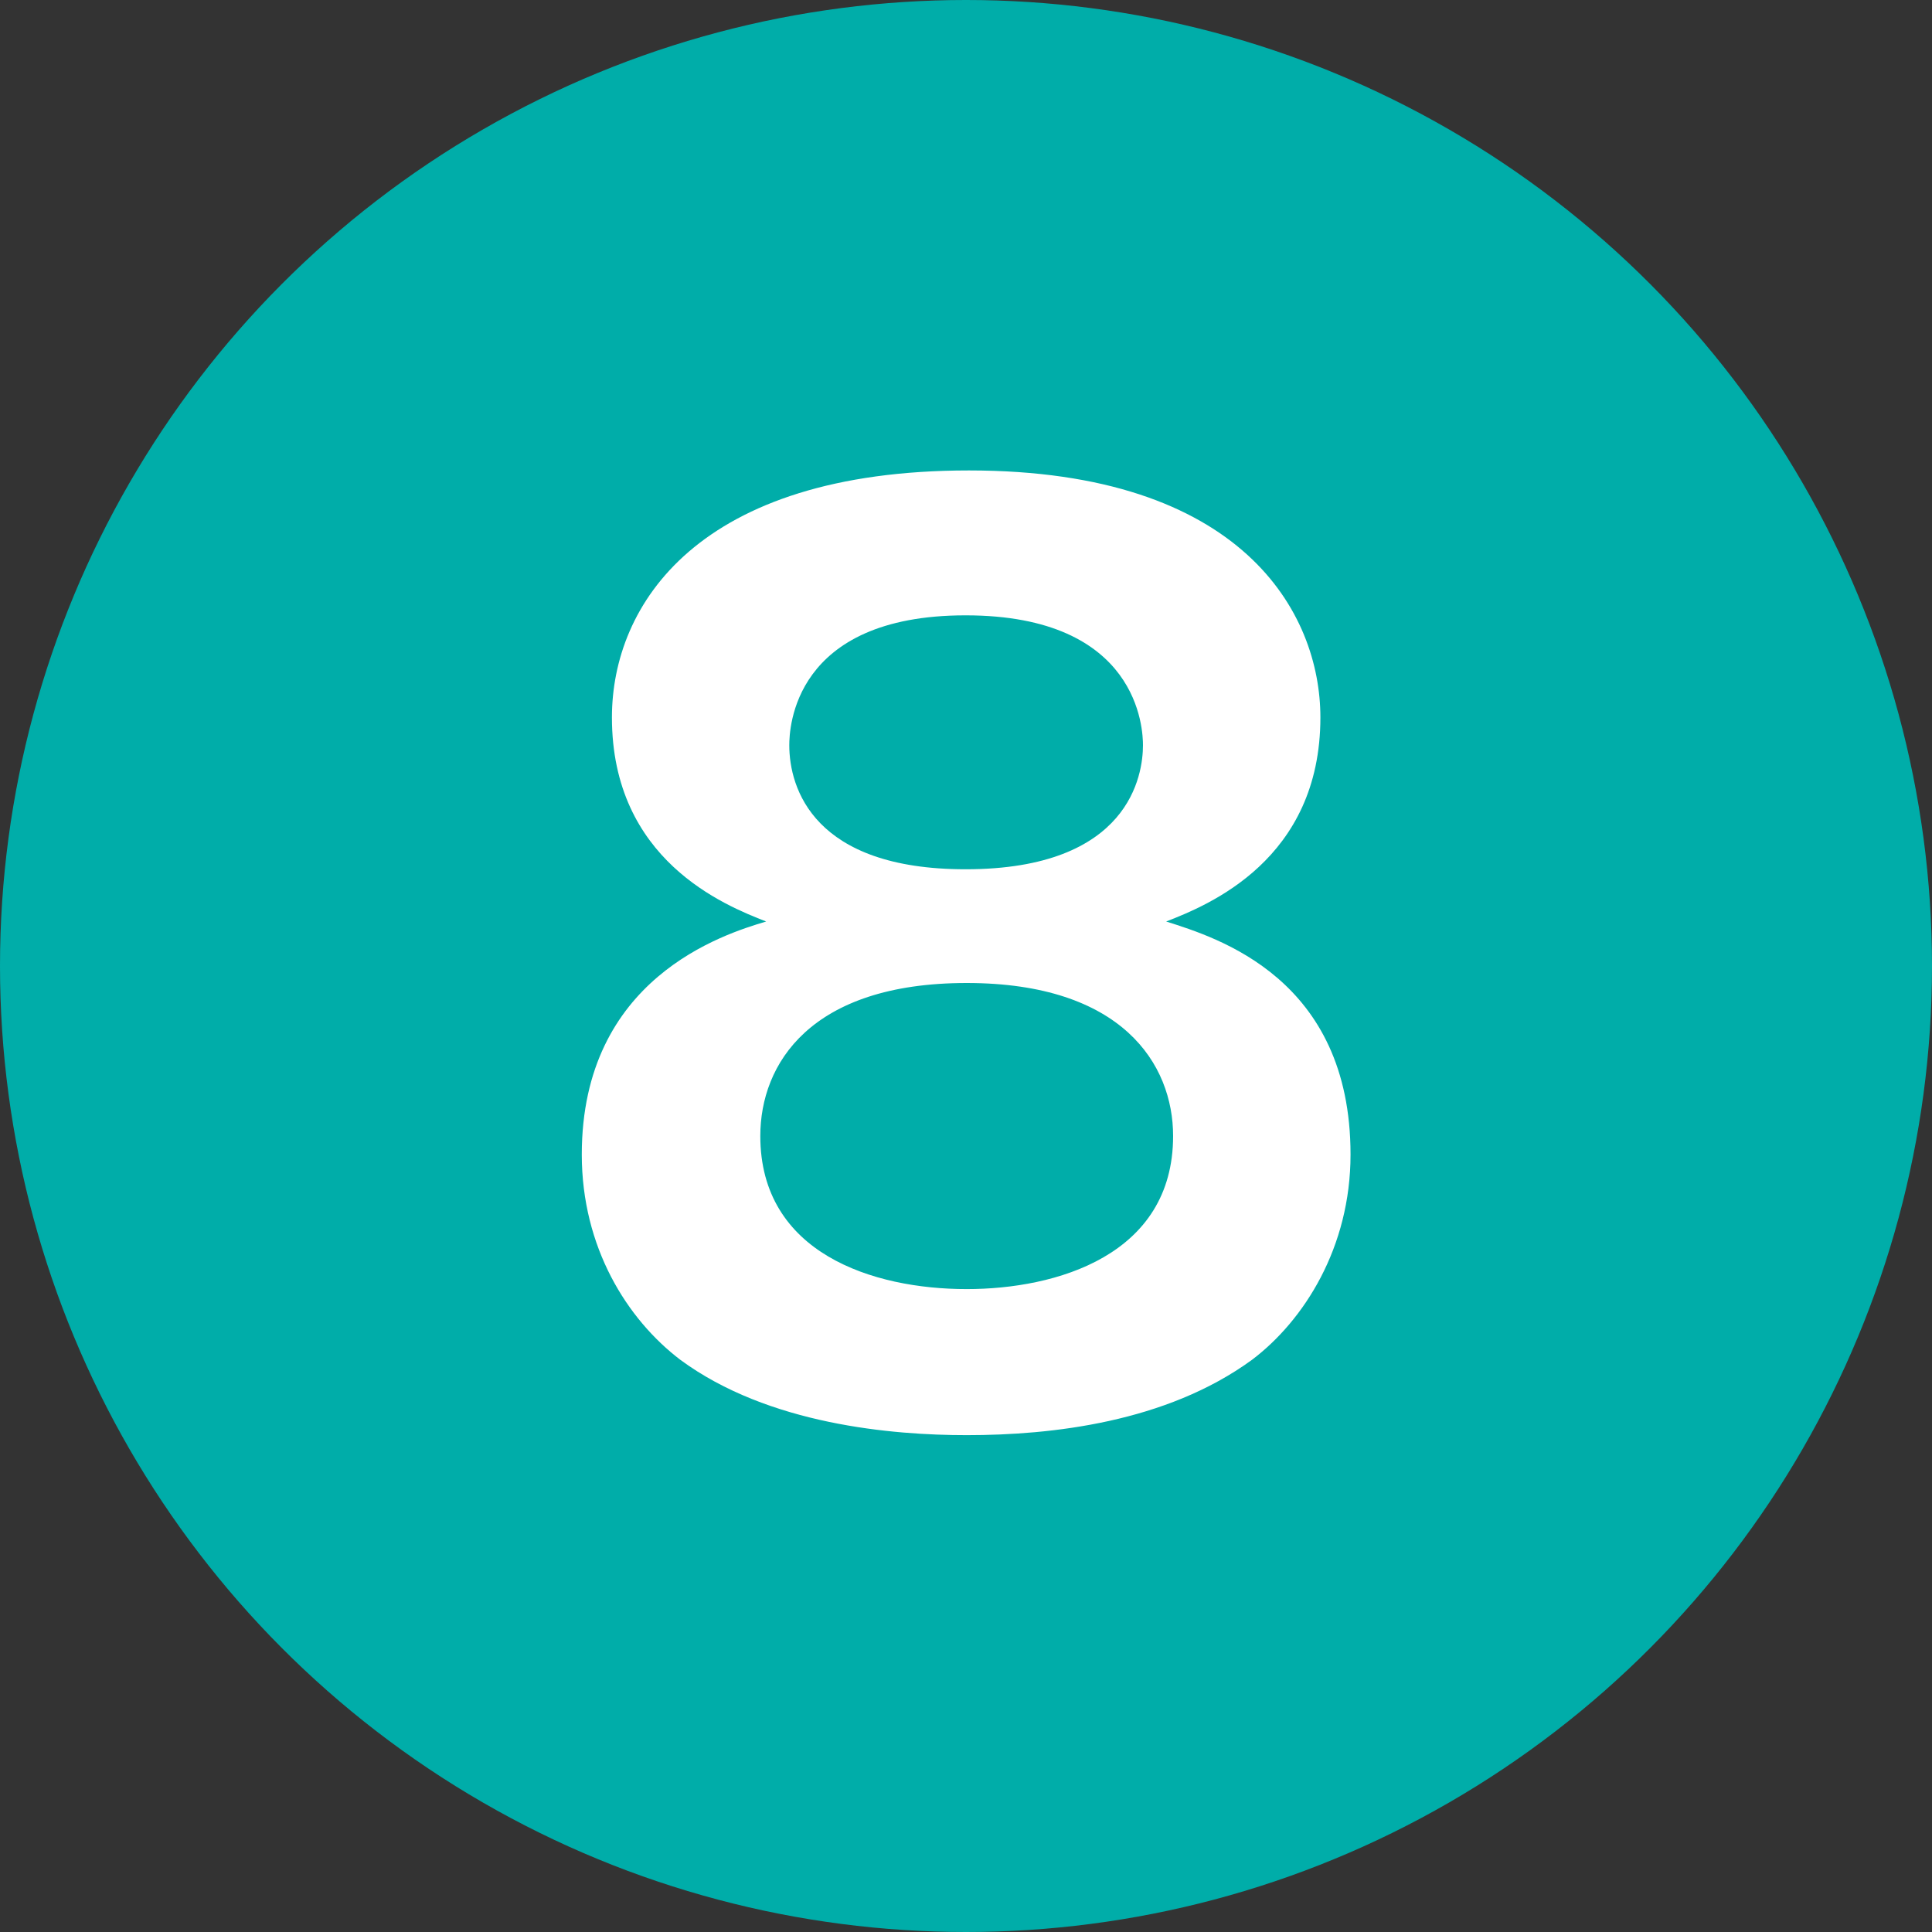
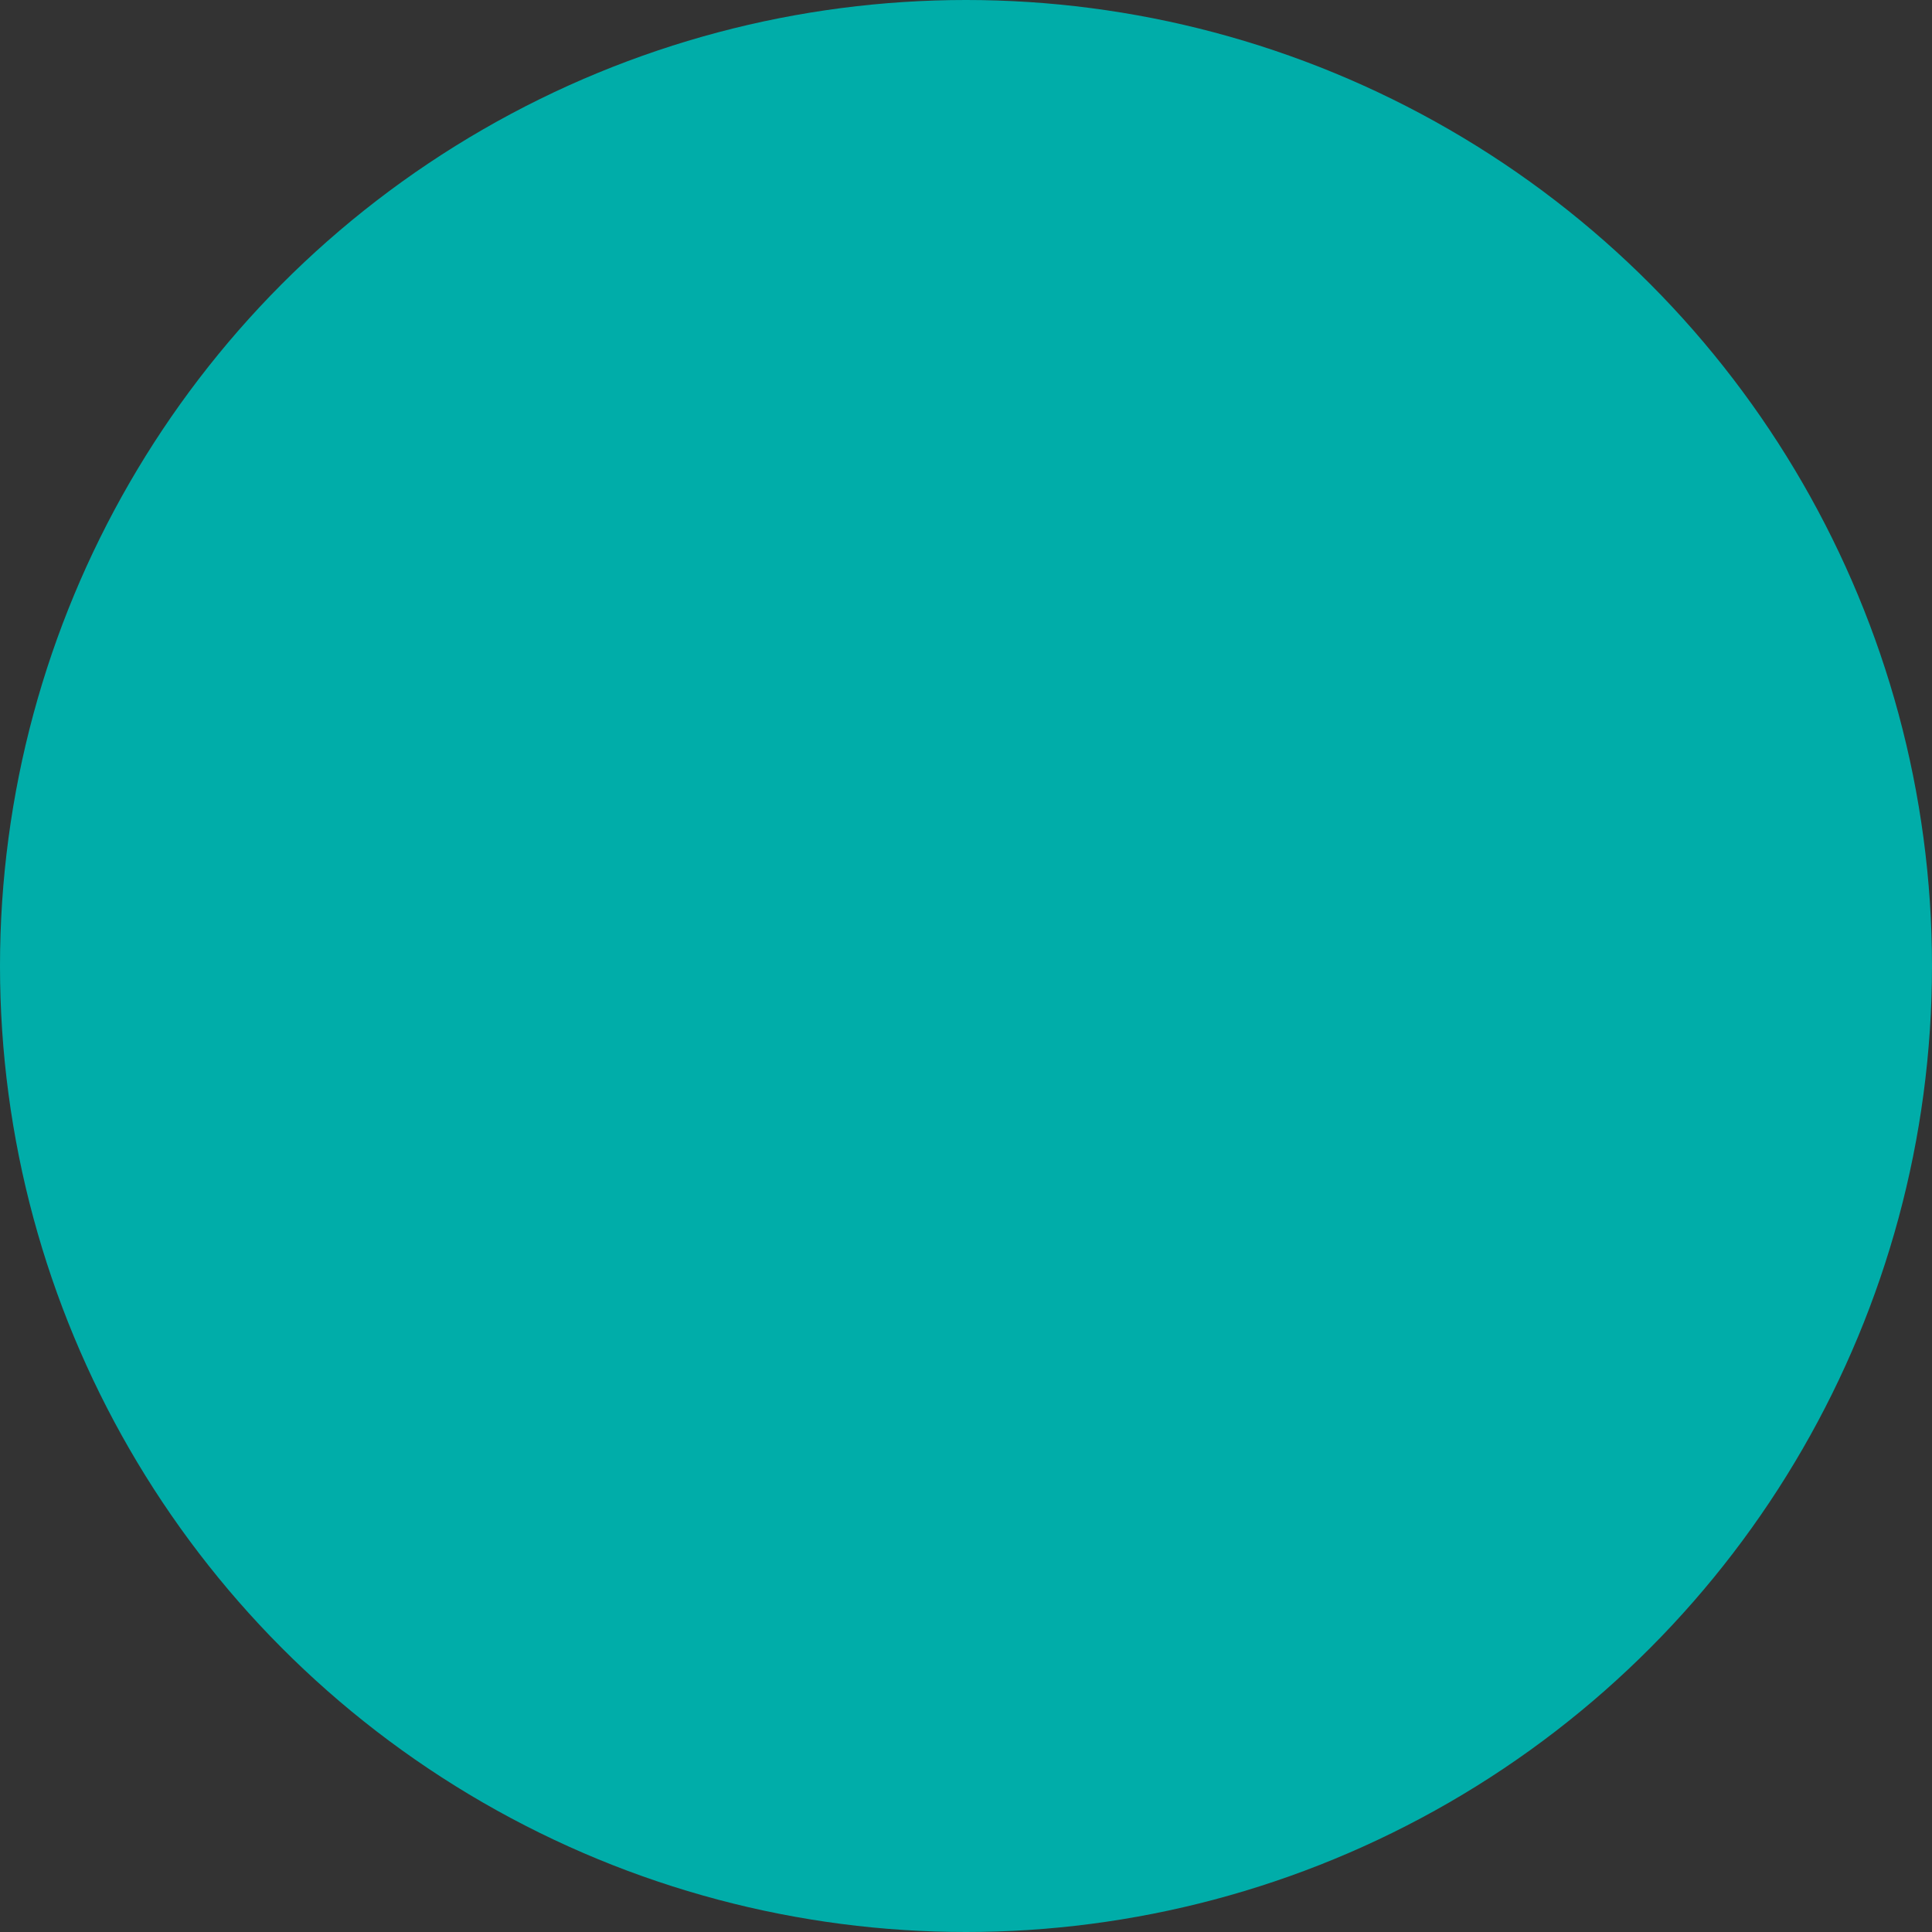
<svg xmlns="http://www.w3.org/2000/svg" id="_レイヤー_1" width="30" height="30" viewBox="0 0 30 30">
  <rect x="0" y="0" width="30" height="30" fill="#333333" stroke="none" />
  <defs>
    <style>.cls-1{fill:#fff;}.cls-2{fill:#00ada9;}</style>
  </defs>
  <circle class="cls-2" cx="15" cy="15" r="15" />
-   <path class="cls-1" d="M20.971,17.928c0,1.44-.72,2.575-1.53,3.187-1.333.973-3.115,1.17-4.43,1.17-1.152,0-3.079-.162-4.447-1.17-.828-.63-1.53-1.747-1.53-3.187,0-2.736,2.197-3.421,2.863-3.619-.648-.252-2.395-.955-2.395-3.169,0-1.747,1.333-3.835,5.545-3.835,4.25,0,5.456,2.215,5.456,3.835,0,2.214-1.747,2.917-2.395,3.169.792.252,2.863.882,2.863,3.619ZM11.806,17.64c0,1.819,1.747,2.377,3.205,2.377,1.387,0,3.205-.522,3.205-2.377,0-1.116-.792-2.376-3.205-2.376-2.431,0-3.205,1.26-3.205,2.376ZM12.256,11.572c0,.666.378,1.926,2.737,1.926,2.557,0,2.755-1.476,2.755-1.926,0-.234-.054-2.017-2.755-2.017-2.683,0-2.737,1.764-2.737,2.017Z" />
</svg>